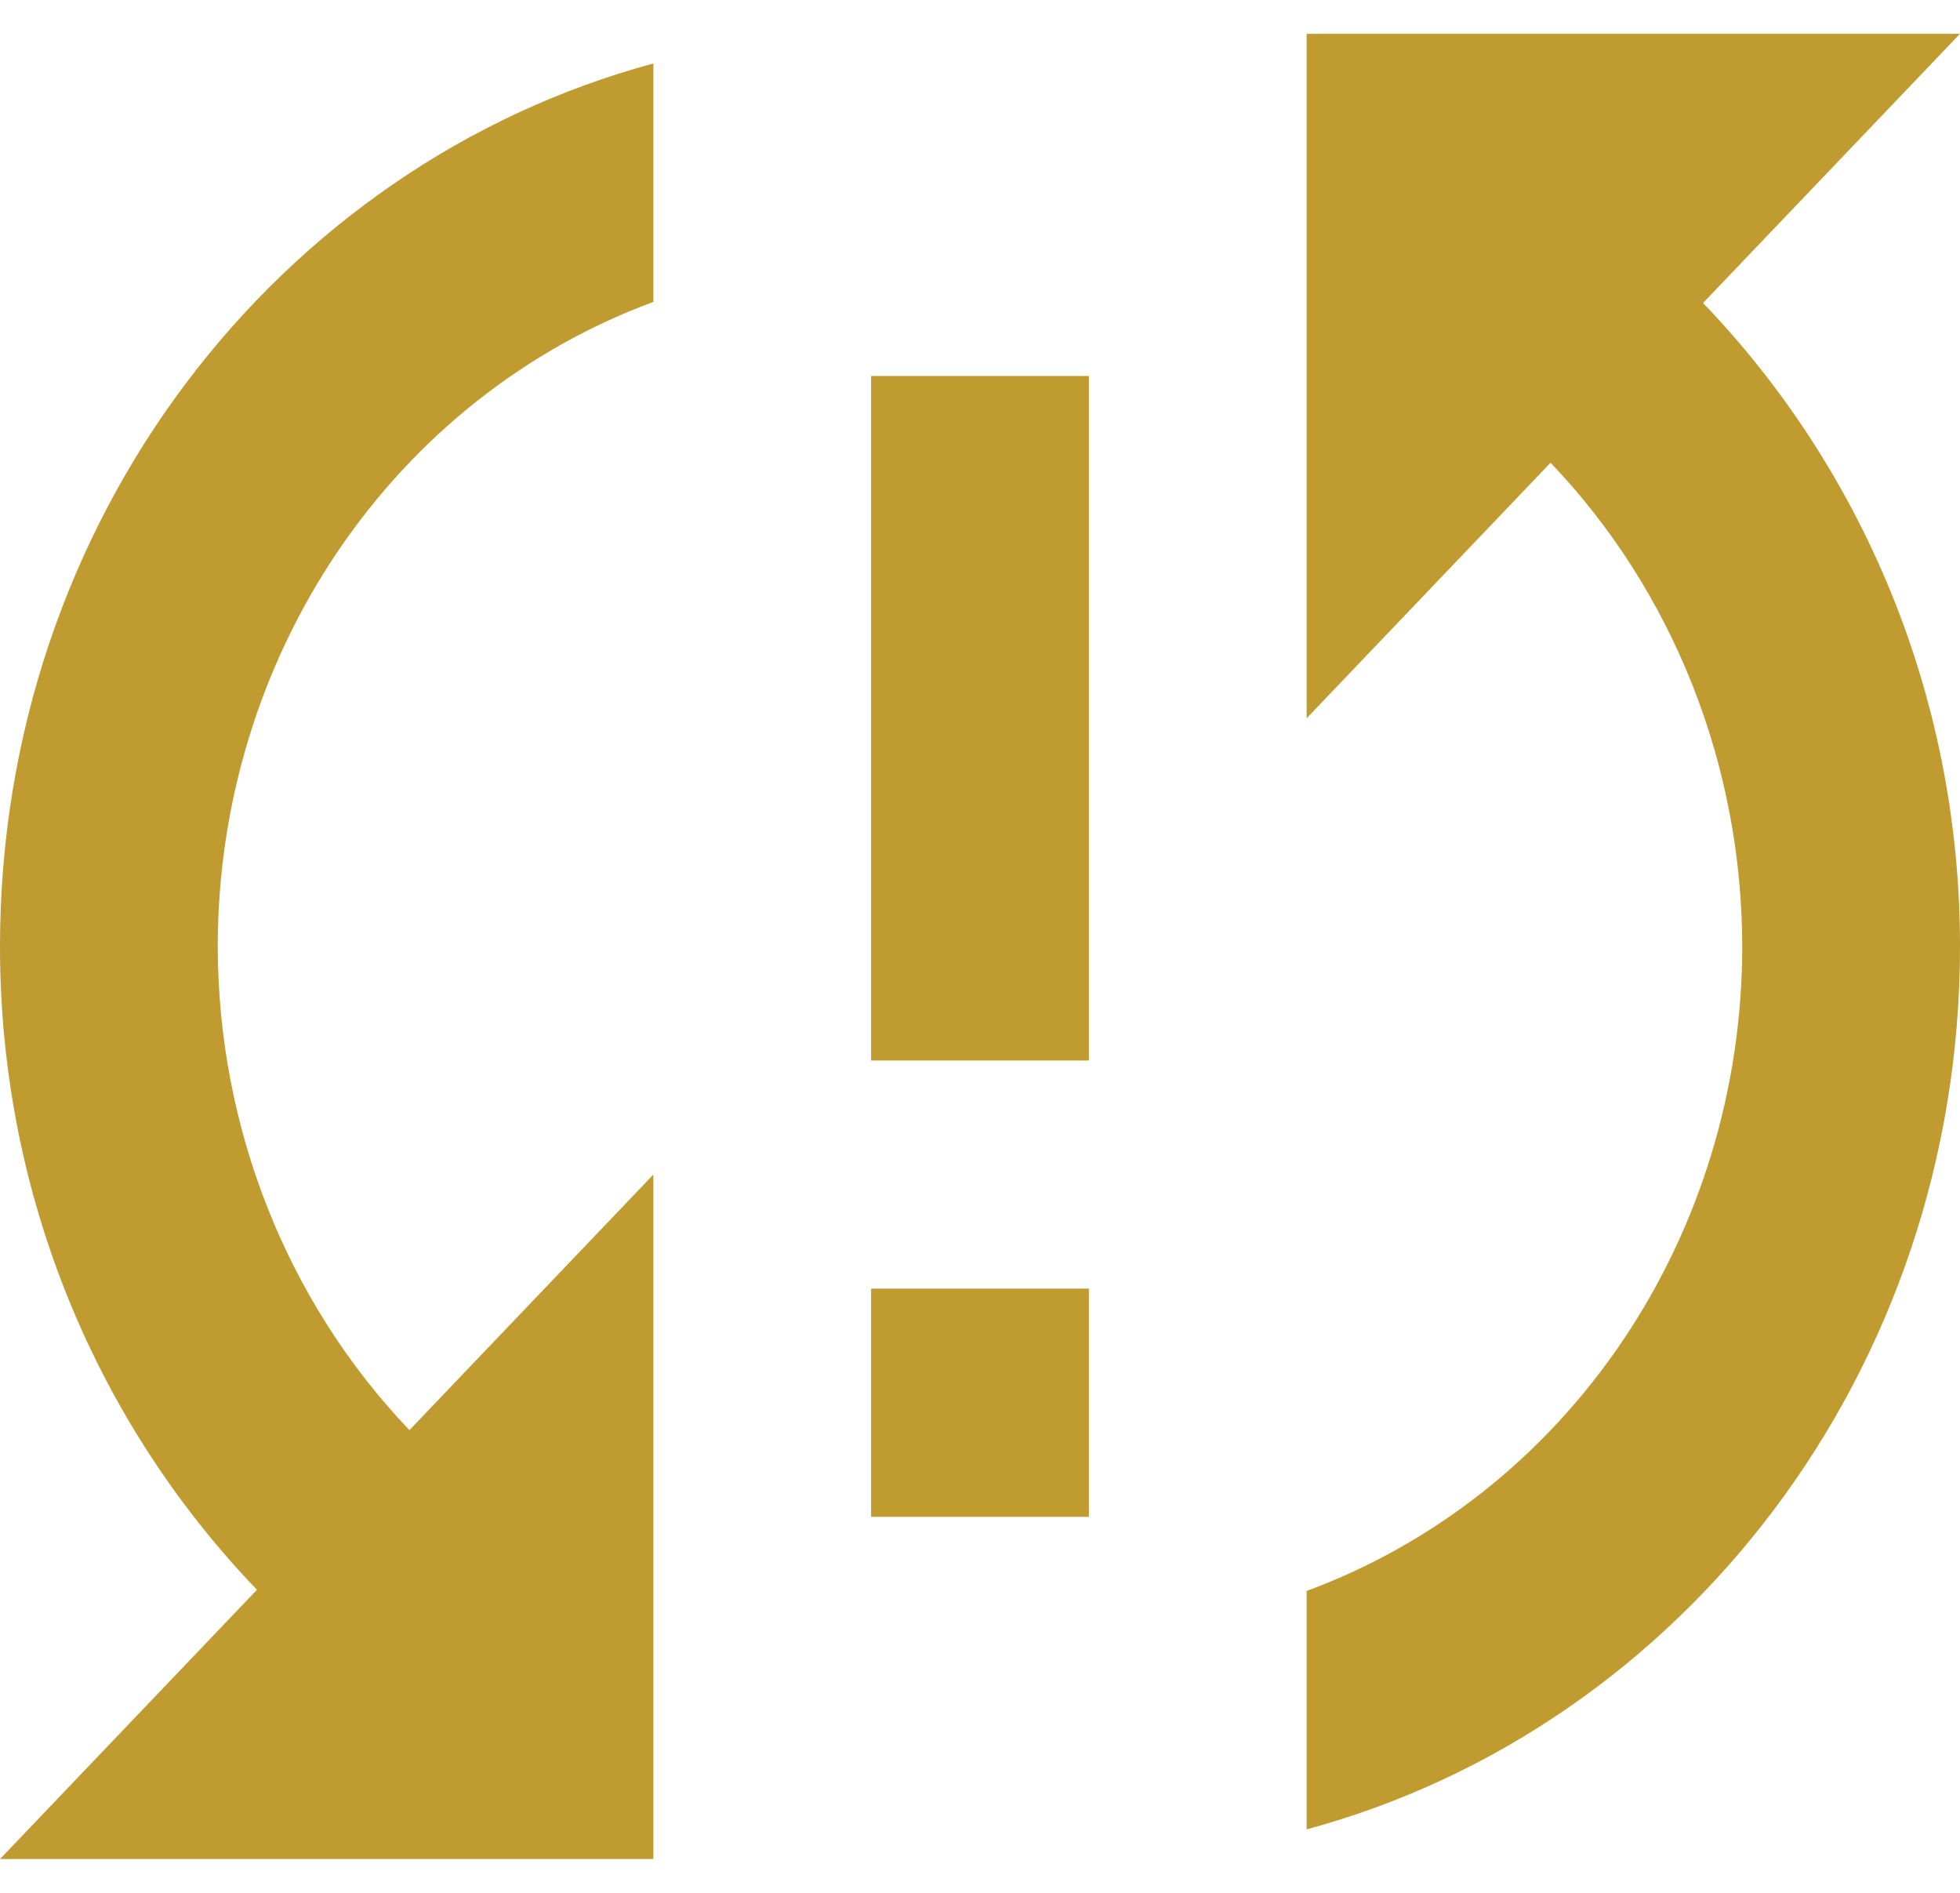
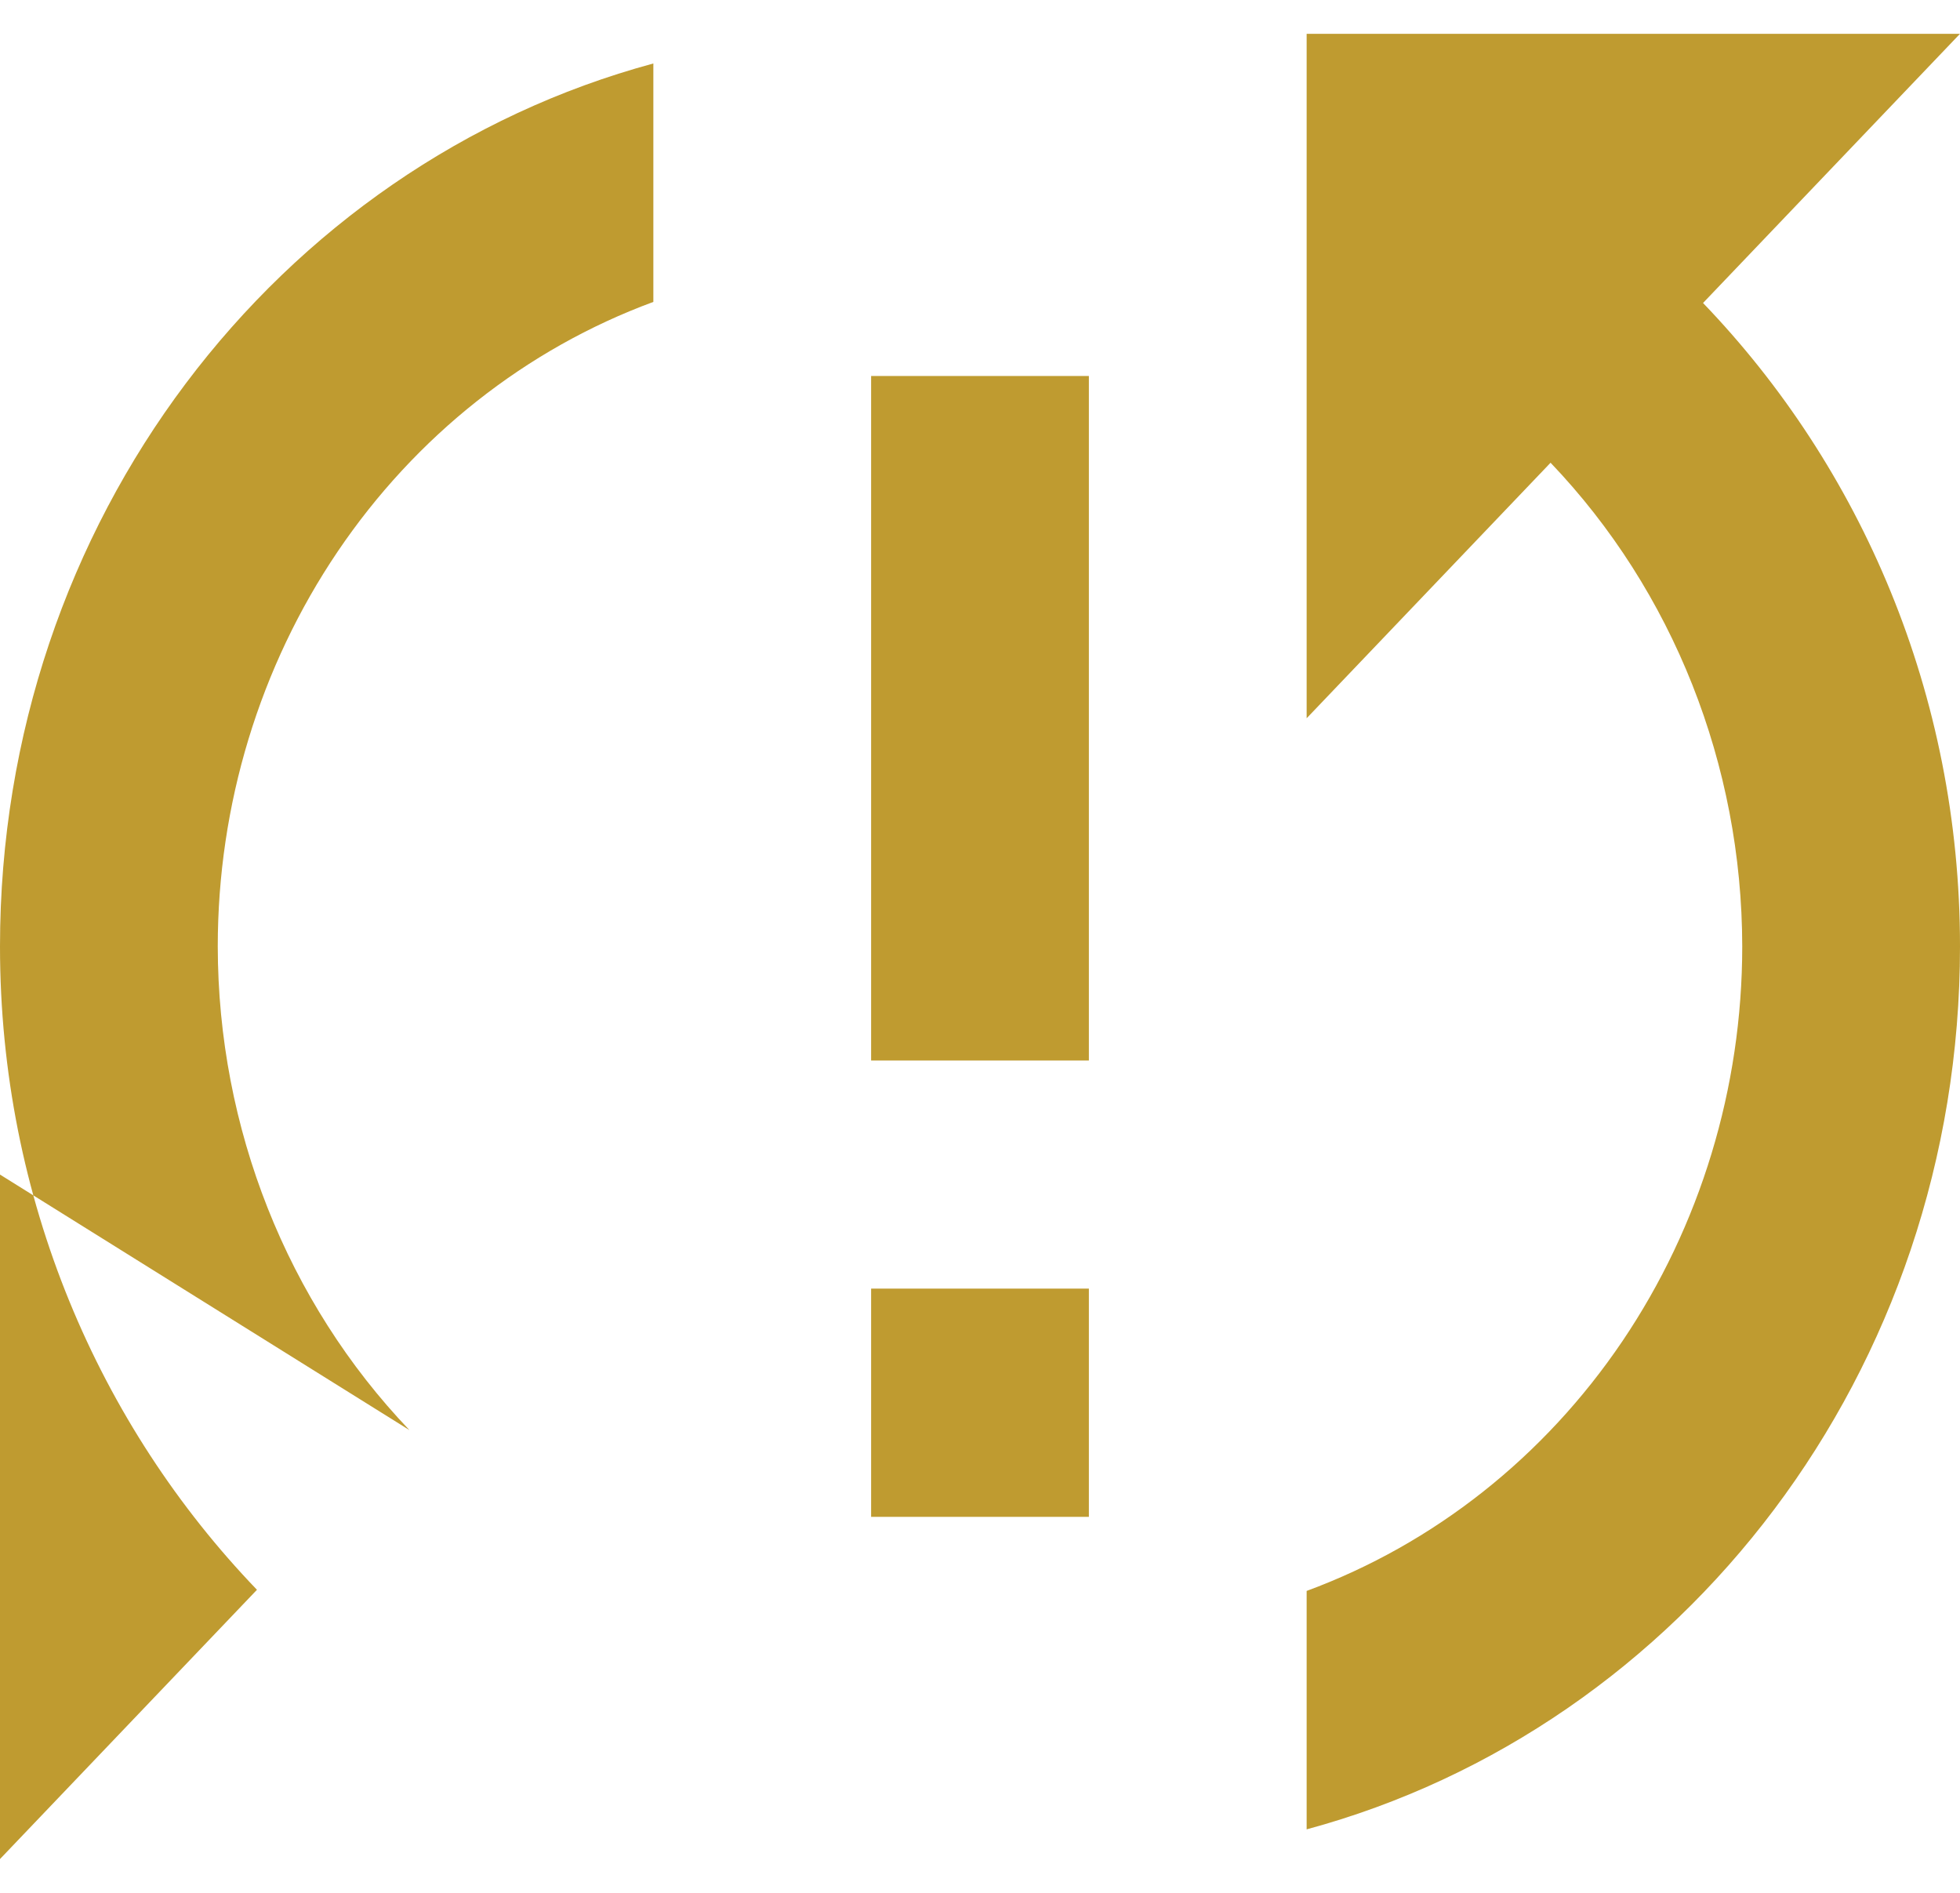
<svg xmlns="http://www.w3.org/2000/svg" width="29" height="28" viewBox="0 0 29 28" fill="none">
-   <path d="M0 14C0 17.729 1.466 21.087 3.802 23.517L0 27.5H9.667V17.375L6.058 21.155C4.245 19.258 3.225 16.684 3.222 14C3.222 11.908 3.842 9.867 4.996 8.159C6.151 6.451 7.782 5.161 9.667 4.466V0.939C4.108 2.441 0 7.706 0 14ZM12.889 22.438H16.111V19.062H12.889V22.438ZM29 0.5H19.333V10.625L22.942 6.845C24.755 8.742 25.775 11.316 25.778 14C25.778 16.092 25.158 18.133 24.004 19.841C22.849 21.549 21.218 22.839 19.333 23.534V27.061C24.892 25.559 29 20.294 29 14C29 10.271 27.534 6.912 25.198 4.482L29 0.5ZM12.889 15.688H16.111V5.562H12.889V15.688Z" fill="#BF9B30" />
+   <path d="M0 14C0 17.729 1.466 21.087 3.802 23.517L0 27.5V17.375L6.058 21.155C4.245 19.258 3.225 16.684 3.222 14C3.222 11.908 3.842 9.867 4.996 8.159C6.151 6.451 7.782 5.161 9.667 4.466V0.939C4.108 2.441 0 7.706 0 14ZM12.889 22.438H16.111V19.062H12.889V22.438ZM29 0.5H19.333V10.625L22.942 6.845C24.755 8.742 25.775 11.316 25.778 14C25.778 16.092 25.158 18.133 24.004 19.841C22.849 21.549 21.218 22.839 19.333 23.534V27.061C24.892 25.559 29 20.294 29 14C29 10.271 27.534 6.912 25.198 4.482L29 0.5ZM12.889 15.688H16.111V5.562H12.889V15.688Z" fill="#BF9B30" />
</svg>